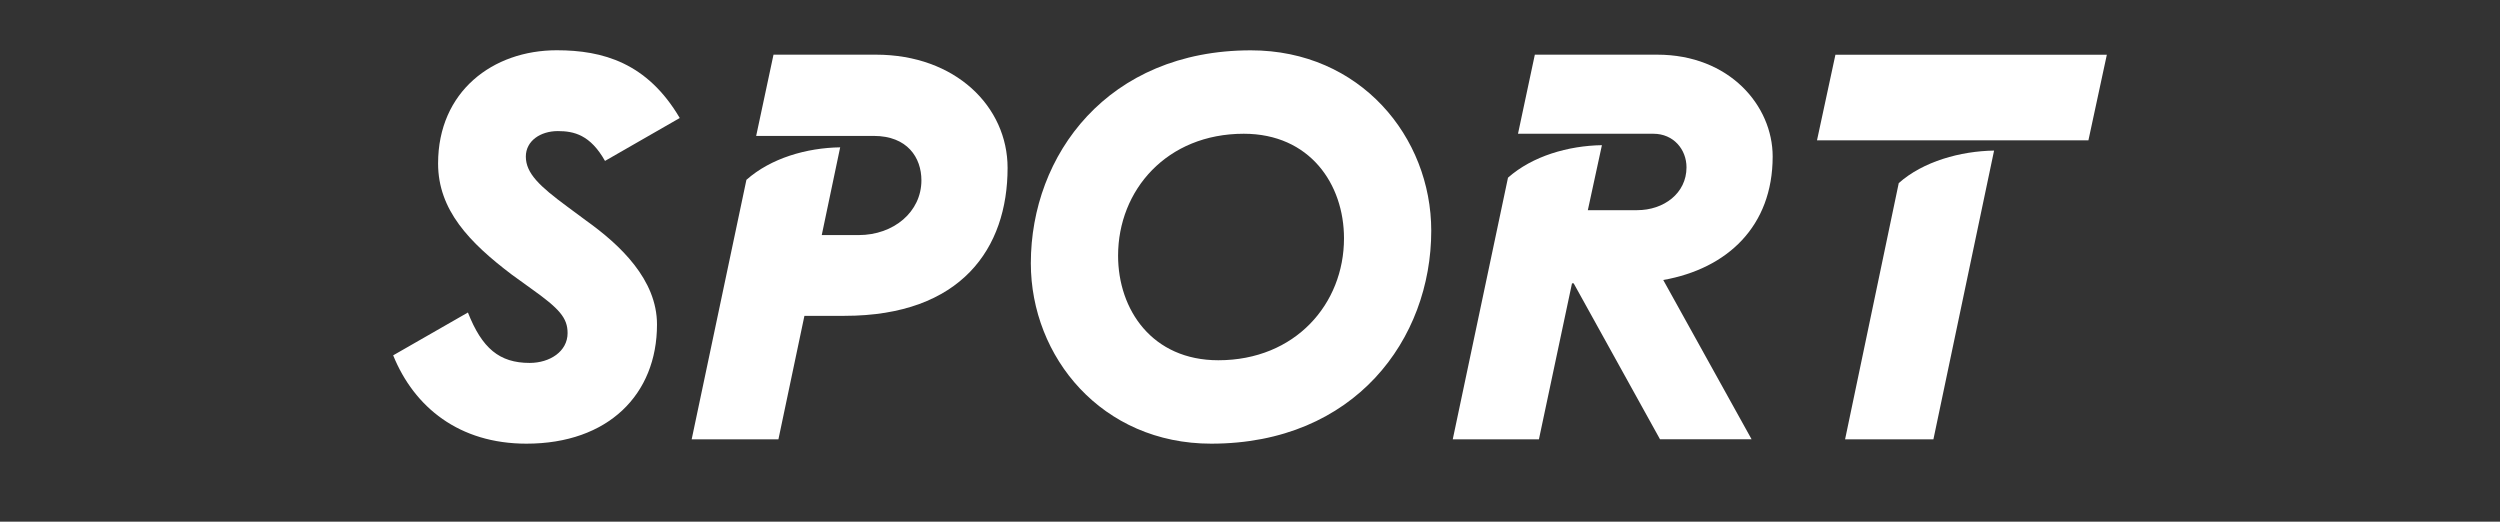
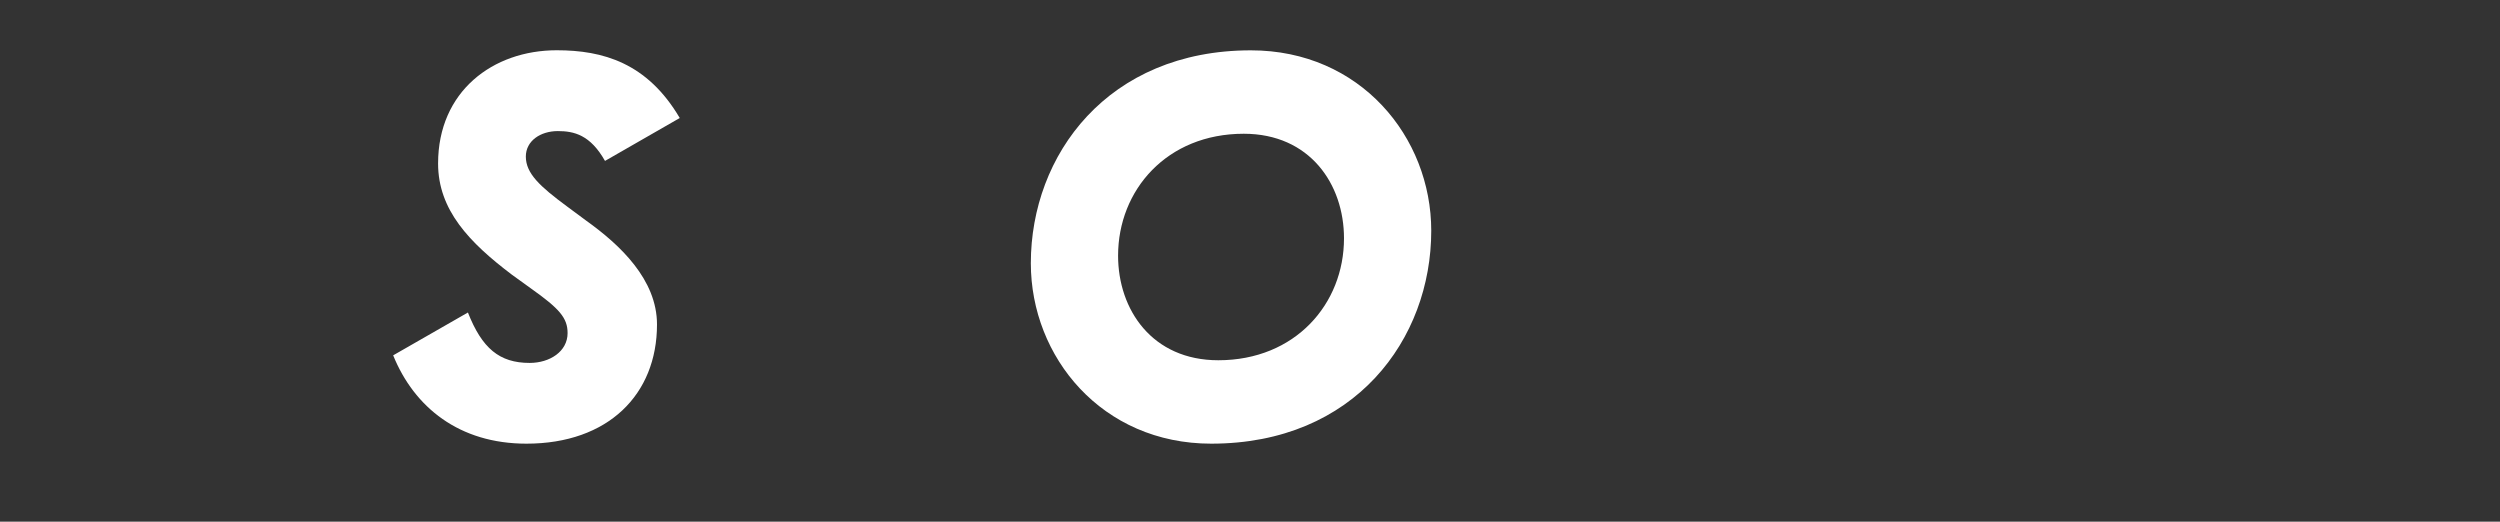
<svg xmlns="http://www.w3.org/2000/svg" version="1.1" id="Calque_1" x="0px" y="0px" viewBox="0 0 3000 626" style="enable-background:new 0 0 3000 626;" xml:space="preserve">
  <rect x="0" y="0" width="3000" height="626" fill="#333333" stroke="none" />
  <style type="text/css">
	.st0{fill:#FFFFFF;}
	.st1{clip-path:url(#SVGID_2_);}
	.st2{clip-path:url(#SVGID_4_);}
	.st3{fill:#FFFFFF;stroke:#FFFFFF;stroke-miterlimit:10;}
</style>
  <g>
    <path class="st0" d="M631.7,532.4c-80.6,0-134.6-43.6-159.9-106l89.7-51.4c16.9,42.9,37.7,60.5,74.1,60.5   c24.1,0,45.5-13.7,45.5-35.8c0-18.2-9.8-29.3-43.6-53.3l-23.4-16.9c-50.7-38.4-88.4-77.4-88.4-133.3c0-86.5,65.7-135.9,142.4-135.9   c55.3,0,108.6,15,147.6,81.3L726,193.1c-17.6-31.2-37.1-35.8-56.6-35.8c-20.8,0-38.4,11.7-38.4,30.6c0,20.2,16.9,35.8,49.4,59.8   l22.8,16.9c41,29.3,85.2,70.9,85.2,124.8C788.4,473.3,729.9,532.4,631.7,532.4z" />
-     <path class="st0" d="M830,527.2l65.7-311.4c29.3-26,72.2-38.4,112.5-39l-22.1,105.3h44.2c42.3,0,75.4-28,75.4-65.7   c0-27.3-16.9-53.3-57.2-53.3H907.4l20.8-97.5h122.9c95.6,0,158,62.4,158,135.9c0,96.2-55.3,177.5-195.7,177.5h-48.1l-31.2,148.2   H830z" />
    <path class="st0" d="M1453.5,532.4c-131.3,0-216.5-104-216.5-216.5c0-130,92.3-255.5,264-255.5c131.3,0,216.5,104,216.5,216.5   C1717.5,407,1625.8,532.4,1453.5,532.4z M1462,432.3c92.3,0,150.8-67.6,150.8-146.3c0-65-41-125.5-120.3-125.5   c-92.3,0-150.8,67.6-150.8,146.3C1341.7,371.8,1382.7,432.3,1462,432.3z" />
-     <path class="st0" d="M1922.3,174.2l-16.9,78h59.2c31.9,0,59.2-20.2,59.2-51.4c0-21.5-15.6-40.3-39.7-40.3h-162.5l20.2-94.9h146.9   c86.5,0,138.5,61.1,138.5,122.2c0,83.9-54.6,134.6-131.3,148.2l106,191.1h-109.9L1888.4,340h-2l-39.7,187.2h-103.4l66.3-314   C1839,187.2,1881.9,174.9,1922.3,174.2z" />
-     <path class="st0" d="M2180.4,168.4l22.1-102.7h325.7l-22.1,102.7H2180.4z M2278.5,219.7c29.3-26,74.1-38.4,114.4-39l-72.8,346.5   h-106L2278.5,219.7z" />
  </g>
</svg>